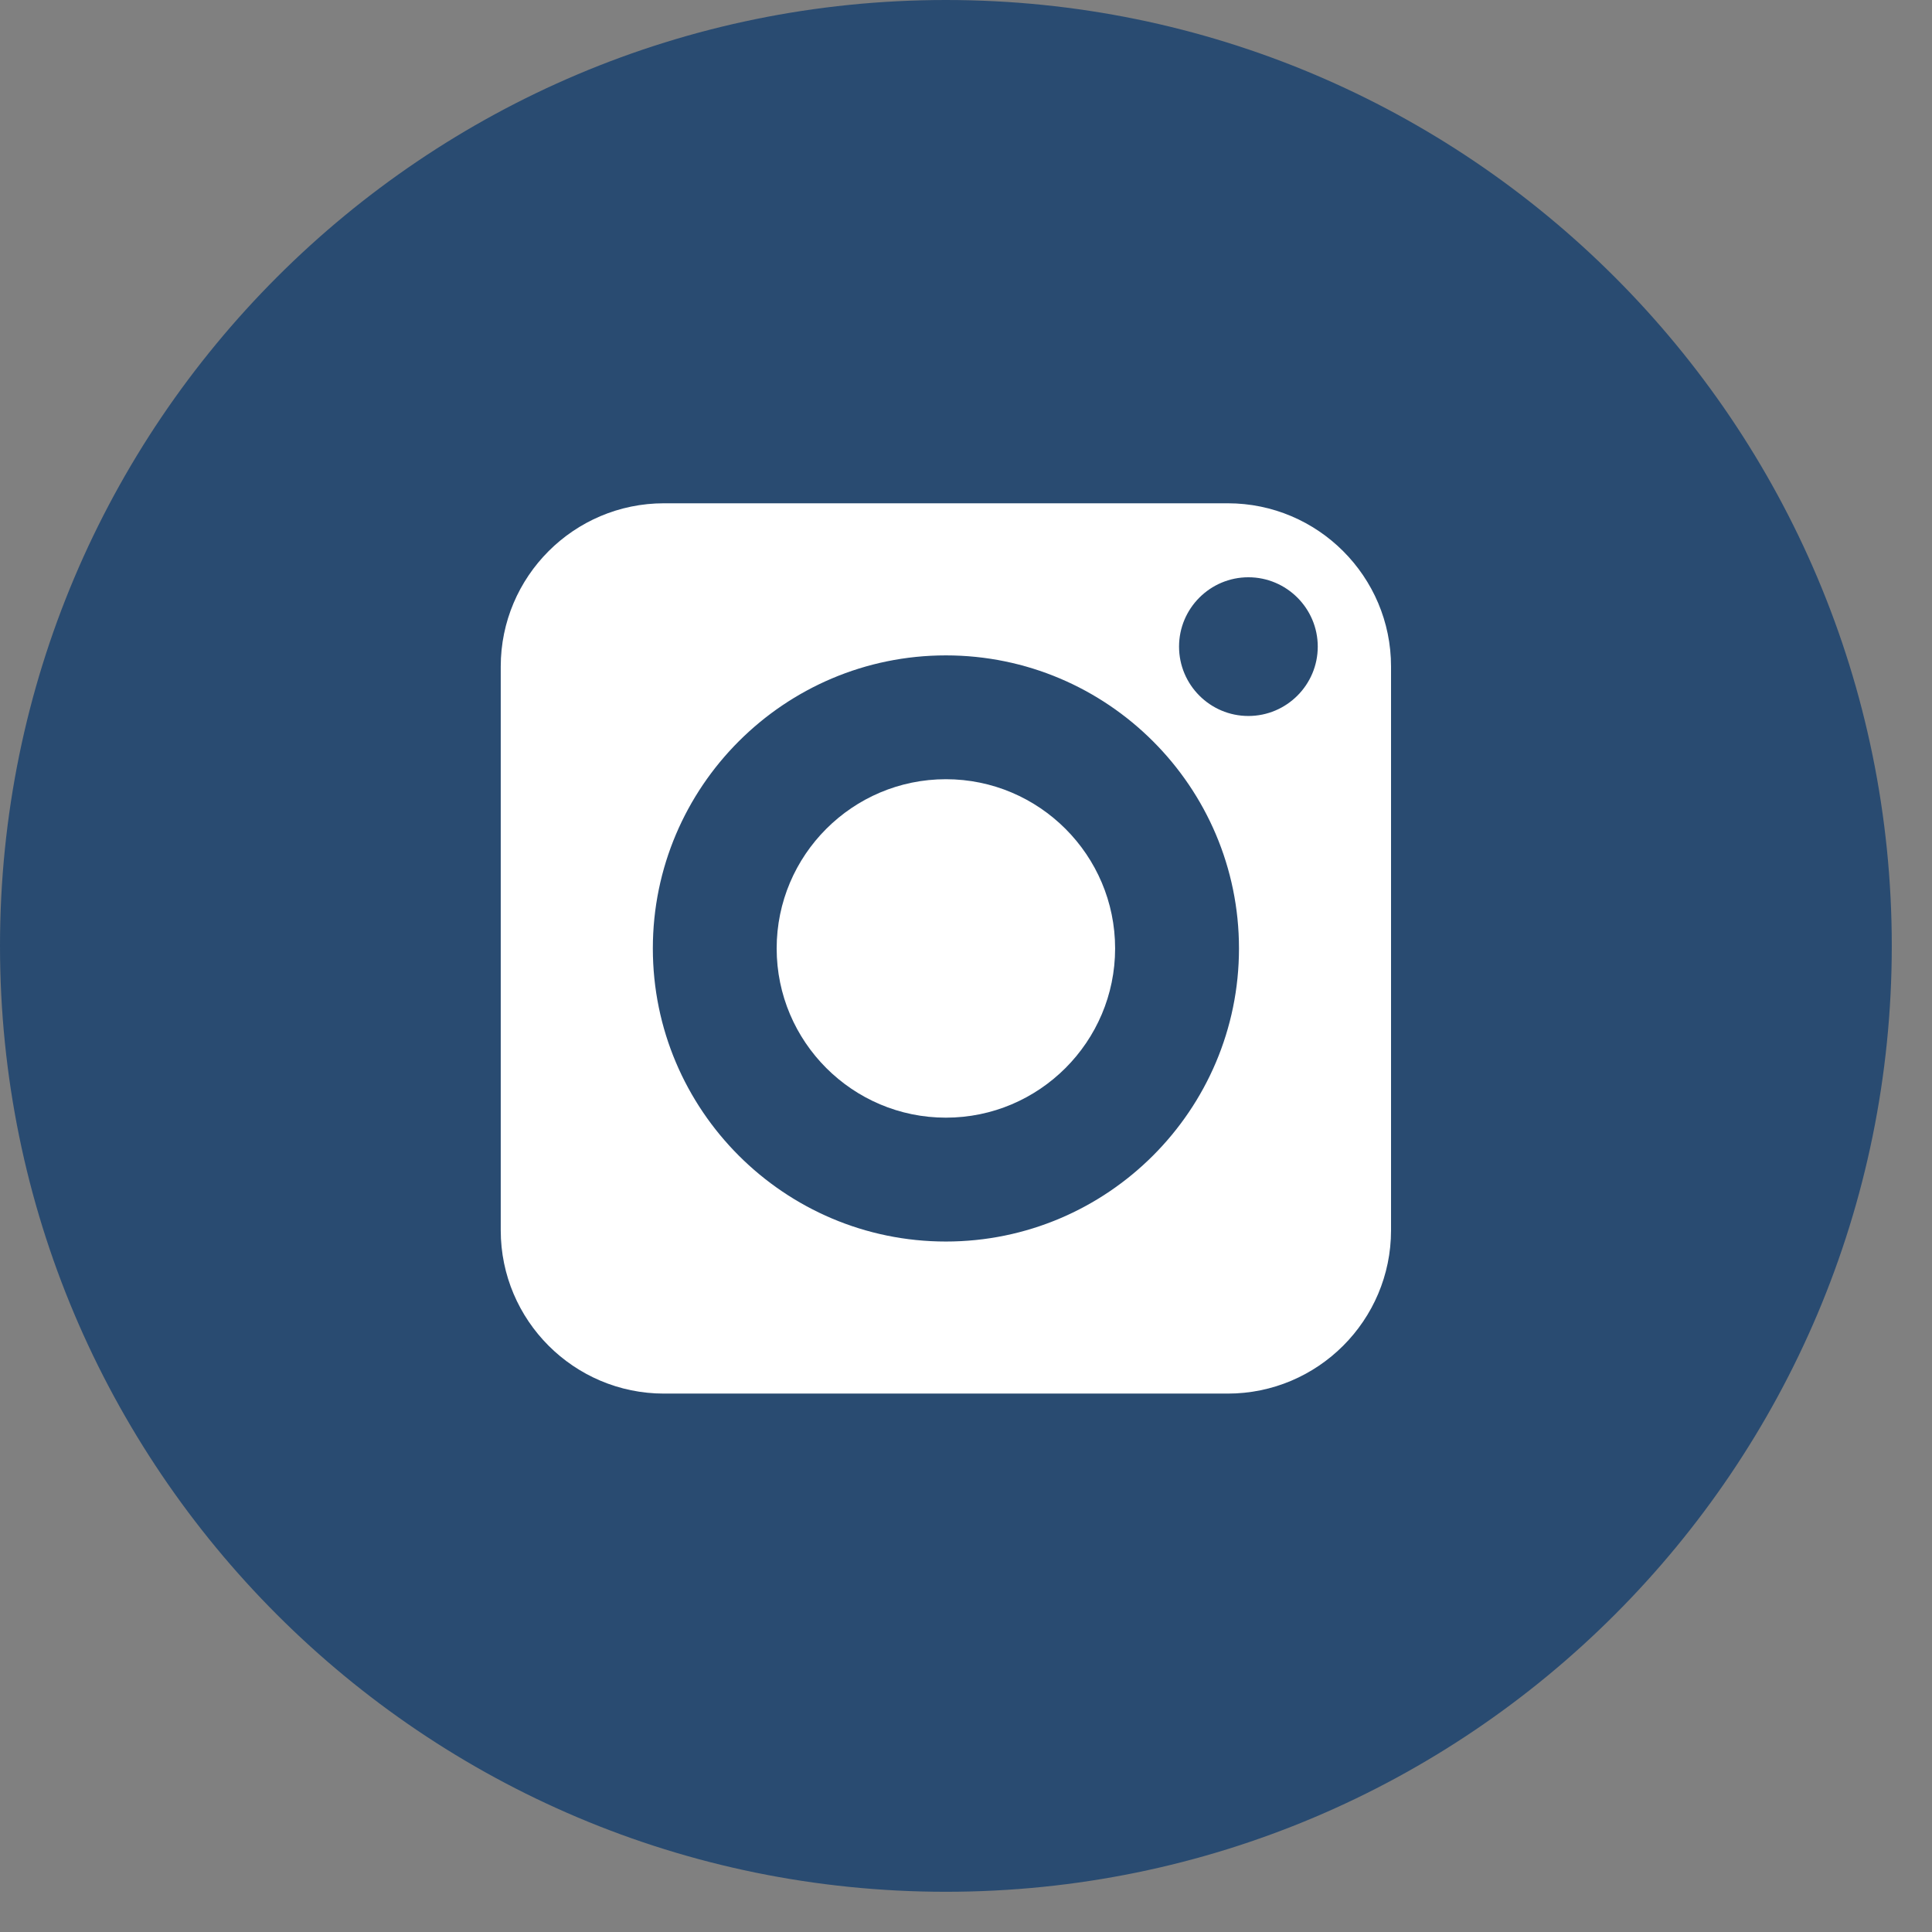
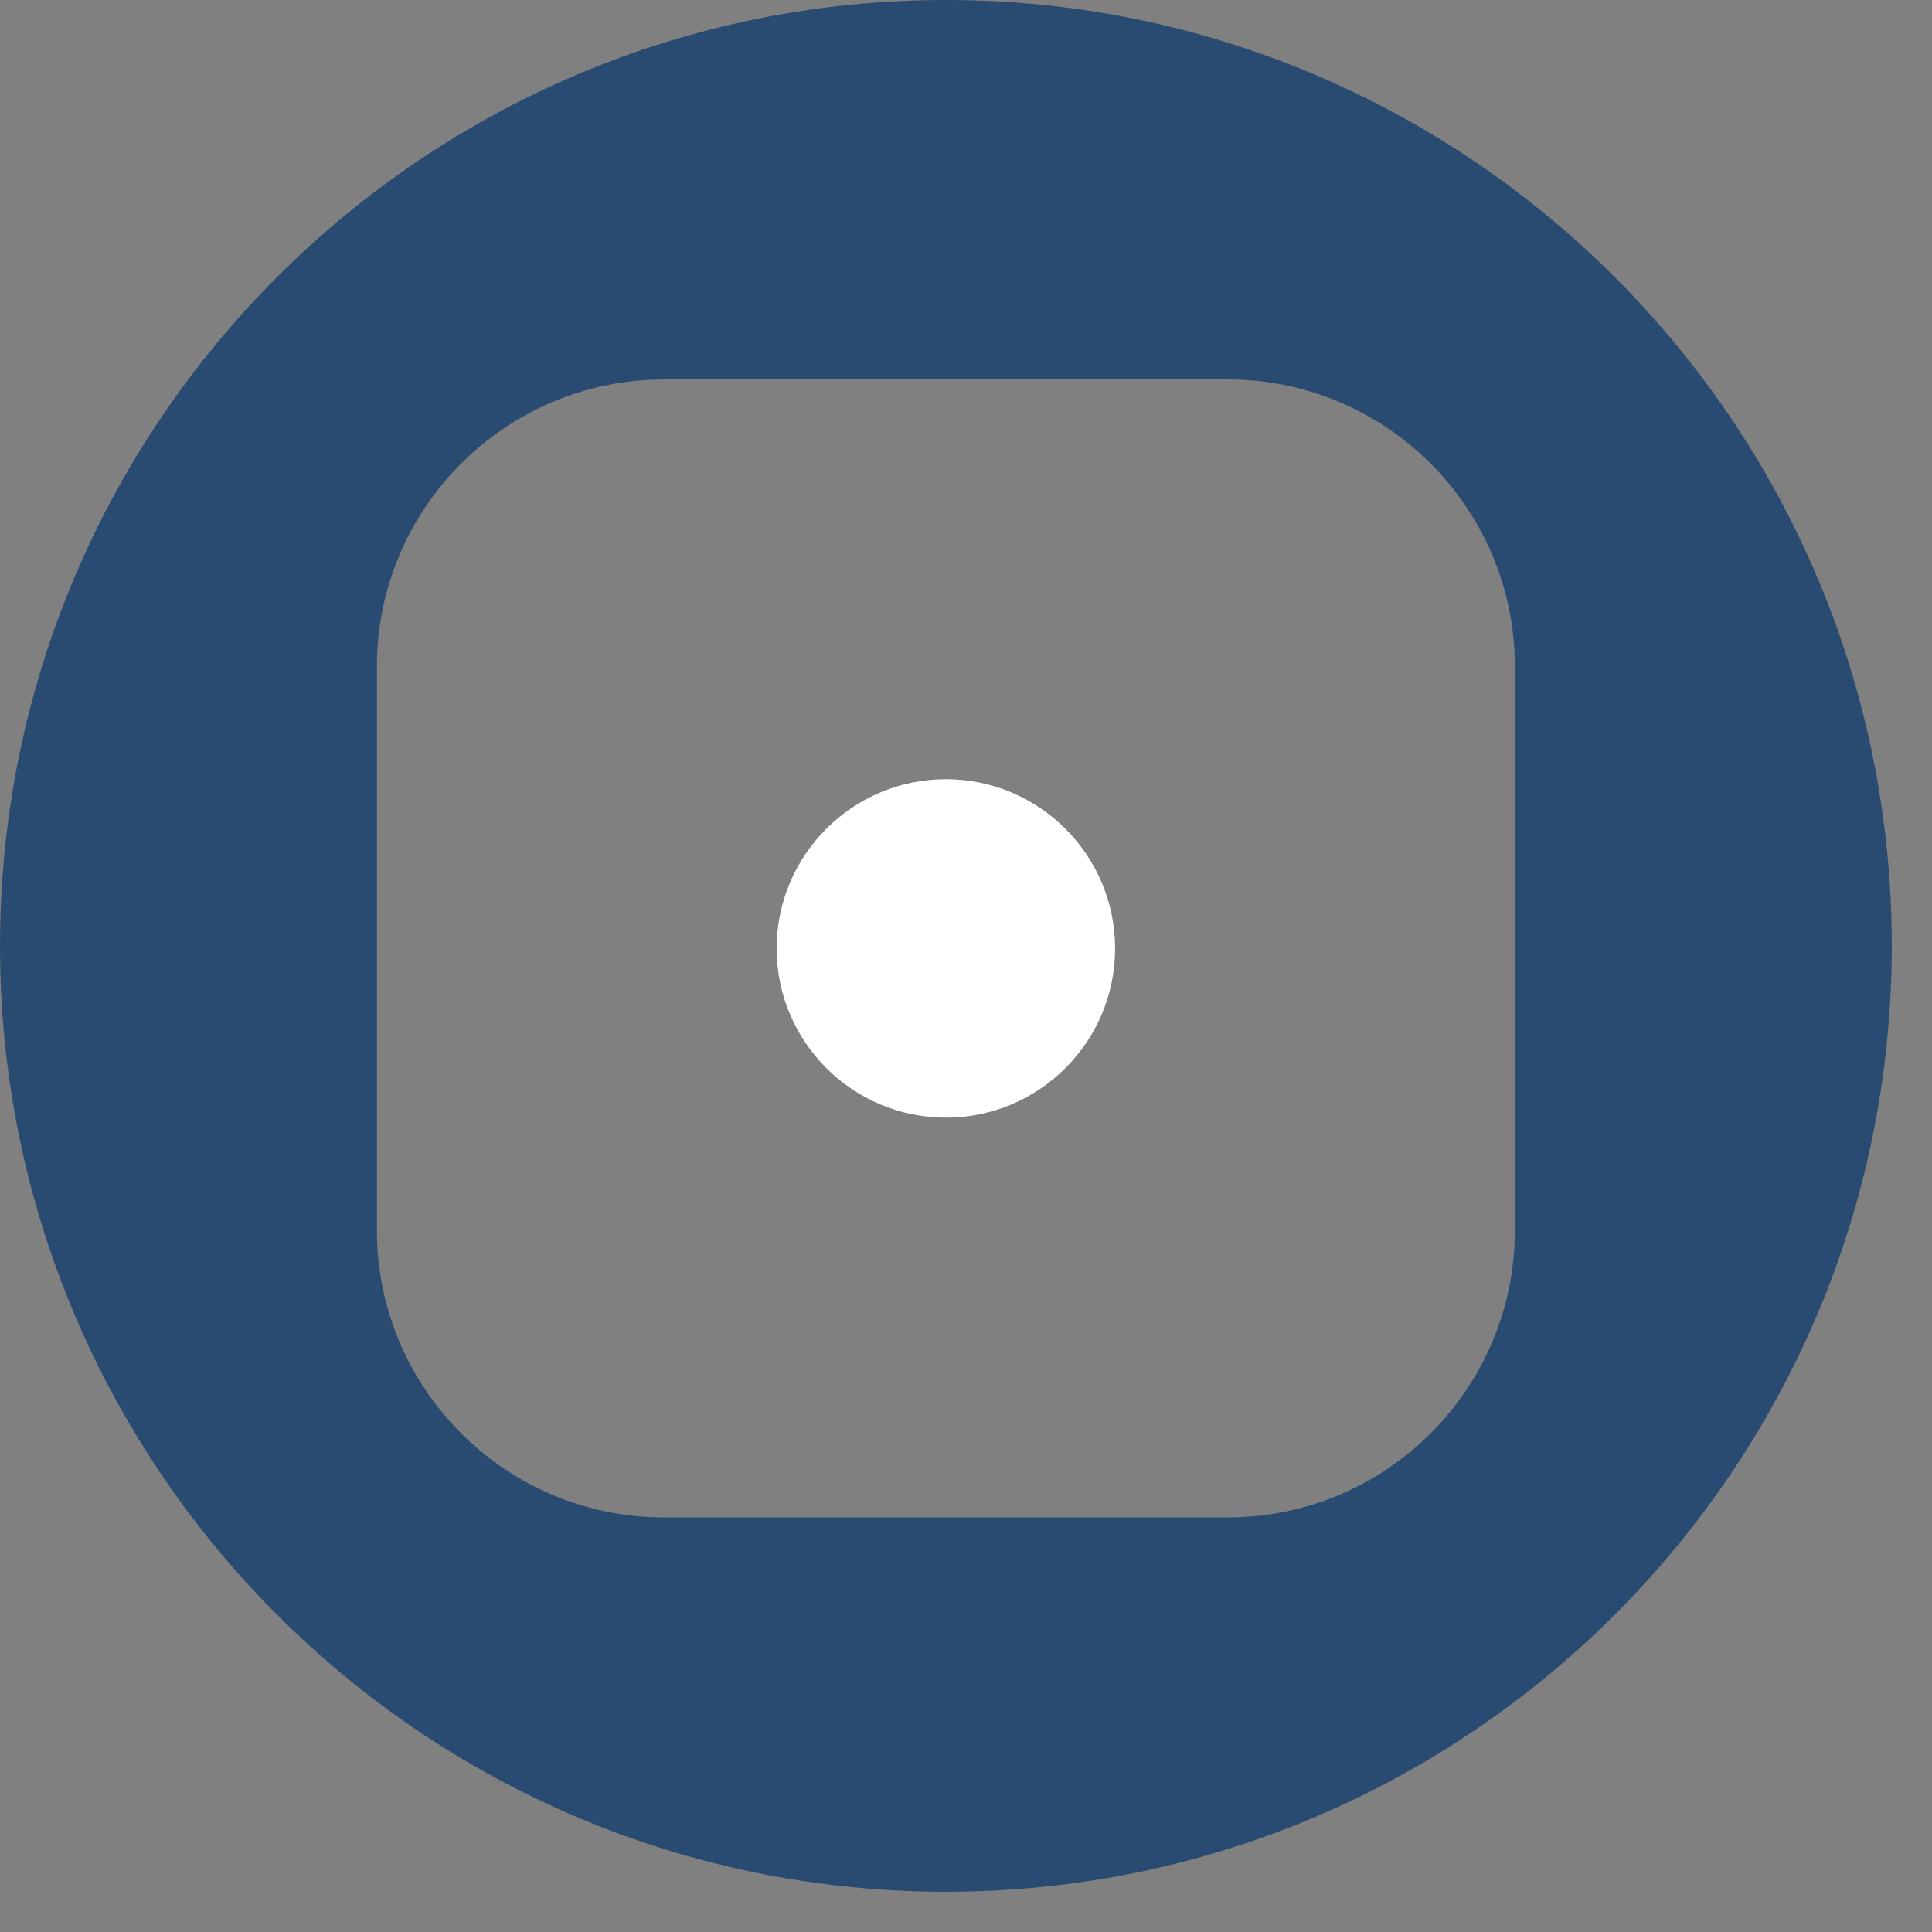
<svg xmlns="http://www.w3.org/2000/svg" width="44px" height="44px" viewBox="0 0 44 44">
  <rect x="0" y="0" width="44" height="44" fill="#808080" stroke="none" />
  <title>632BC485-CC18-4001-9F64-022C9652D426</title>
  <desc>Created with sketchtool.</desc>
  <g id="Dev-1" stroke="none" stroke-width="1" fill="none" fill-rule="evenodd">
    <g id="stand-up-and-smile-Dev-1" transform="translate(-1134, -8772)">
      <g id="Group-18" transform="translate(1134, 8772)">
-         <circle id="Oval" fill="#294B71" cx="20.5" cy="21.5" r="16.5" />
-         <path d="M27.962,11.462 L15.121,11.462 C13.072,11.462 11.404,13.13 11.404,15.18 L11.404,28.02 C11.404,30.07 13.072,31.738 15.121,31.738 L27.962,31.738 C30.012,31.738 31.68,30.071 31.68,28.02 L31.68,15.18 C31.68,13.13 30.012,11.462 27.962,11.462 Z M21.542,28.275 C17.862,28.275 14.868,25.281 14.868,21.6 C14.868,17.92 17.862,14.926 21.542,14.926 C25.223,14.926 28.217,17.92 28.217,21.6 C28.217,25.28 25.222,28.275 21.542,28.275 Z M28.431,16.306 C27.56,16.306 26.852,15.597 26.852,14.726 C26.852,13.856 27.56,13.147 28.431,13.147 C29.302,13.147 30.011,13.856 30.011,14.726 C30.011,15.597 29.302,16.306 28.431,16.306 Z" id="Shape" fill="#FFFFFF" fill-rule="nonzero" />
        <path d="M21.542,17.746 C19.417,17.746 17.688,19.475 17.688,21.6 C17.688,23.725 19.417,25.454 21.542,25.454 C23.667,25.454 25.396,23.725 25.396,21.6 C25.396,19.476 23.667,17.746 21.542,17.746 Z" id="Path" fill="#FFFFFF" fill-rule="nonzero" />
        <path d="M21.542,-3.37507799e-13 C9.645,-3.37507799e-13 1.17239551e-13,9.645 1.17239551e-13,21.542 C1.17239551e-13,33.439 9.645,43.084 21.542,43.084 C33.439,43.084 43.084,33.439 43.084,21.542 C43.084,9.645 33.439,-3.37507799e-13 21.542,-3.37507799e-13 Z M34.5,28.02 C34.5,31.626 31.568,34.558 27.962,34.558 L15.121,34.558 C11.517,34.558 8.584,31.626 8.584,28.02 L8.584,15.18 C8.584,11.575 11.517,8.642 15.121,8.642 L27.962,8.642 C31.568,8.642 34.5,11.575 34.5,15.18 L34.5,28.02 Z" id="Shape" fill="#294B71" fill-rule="nonzero" />
      </g>
    </g>
  </g>
</svg>